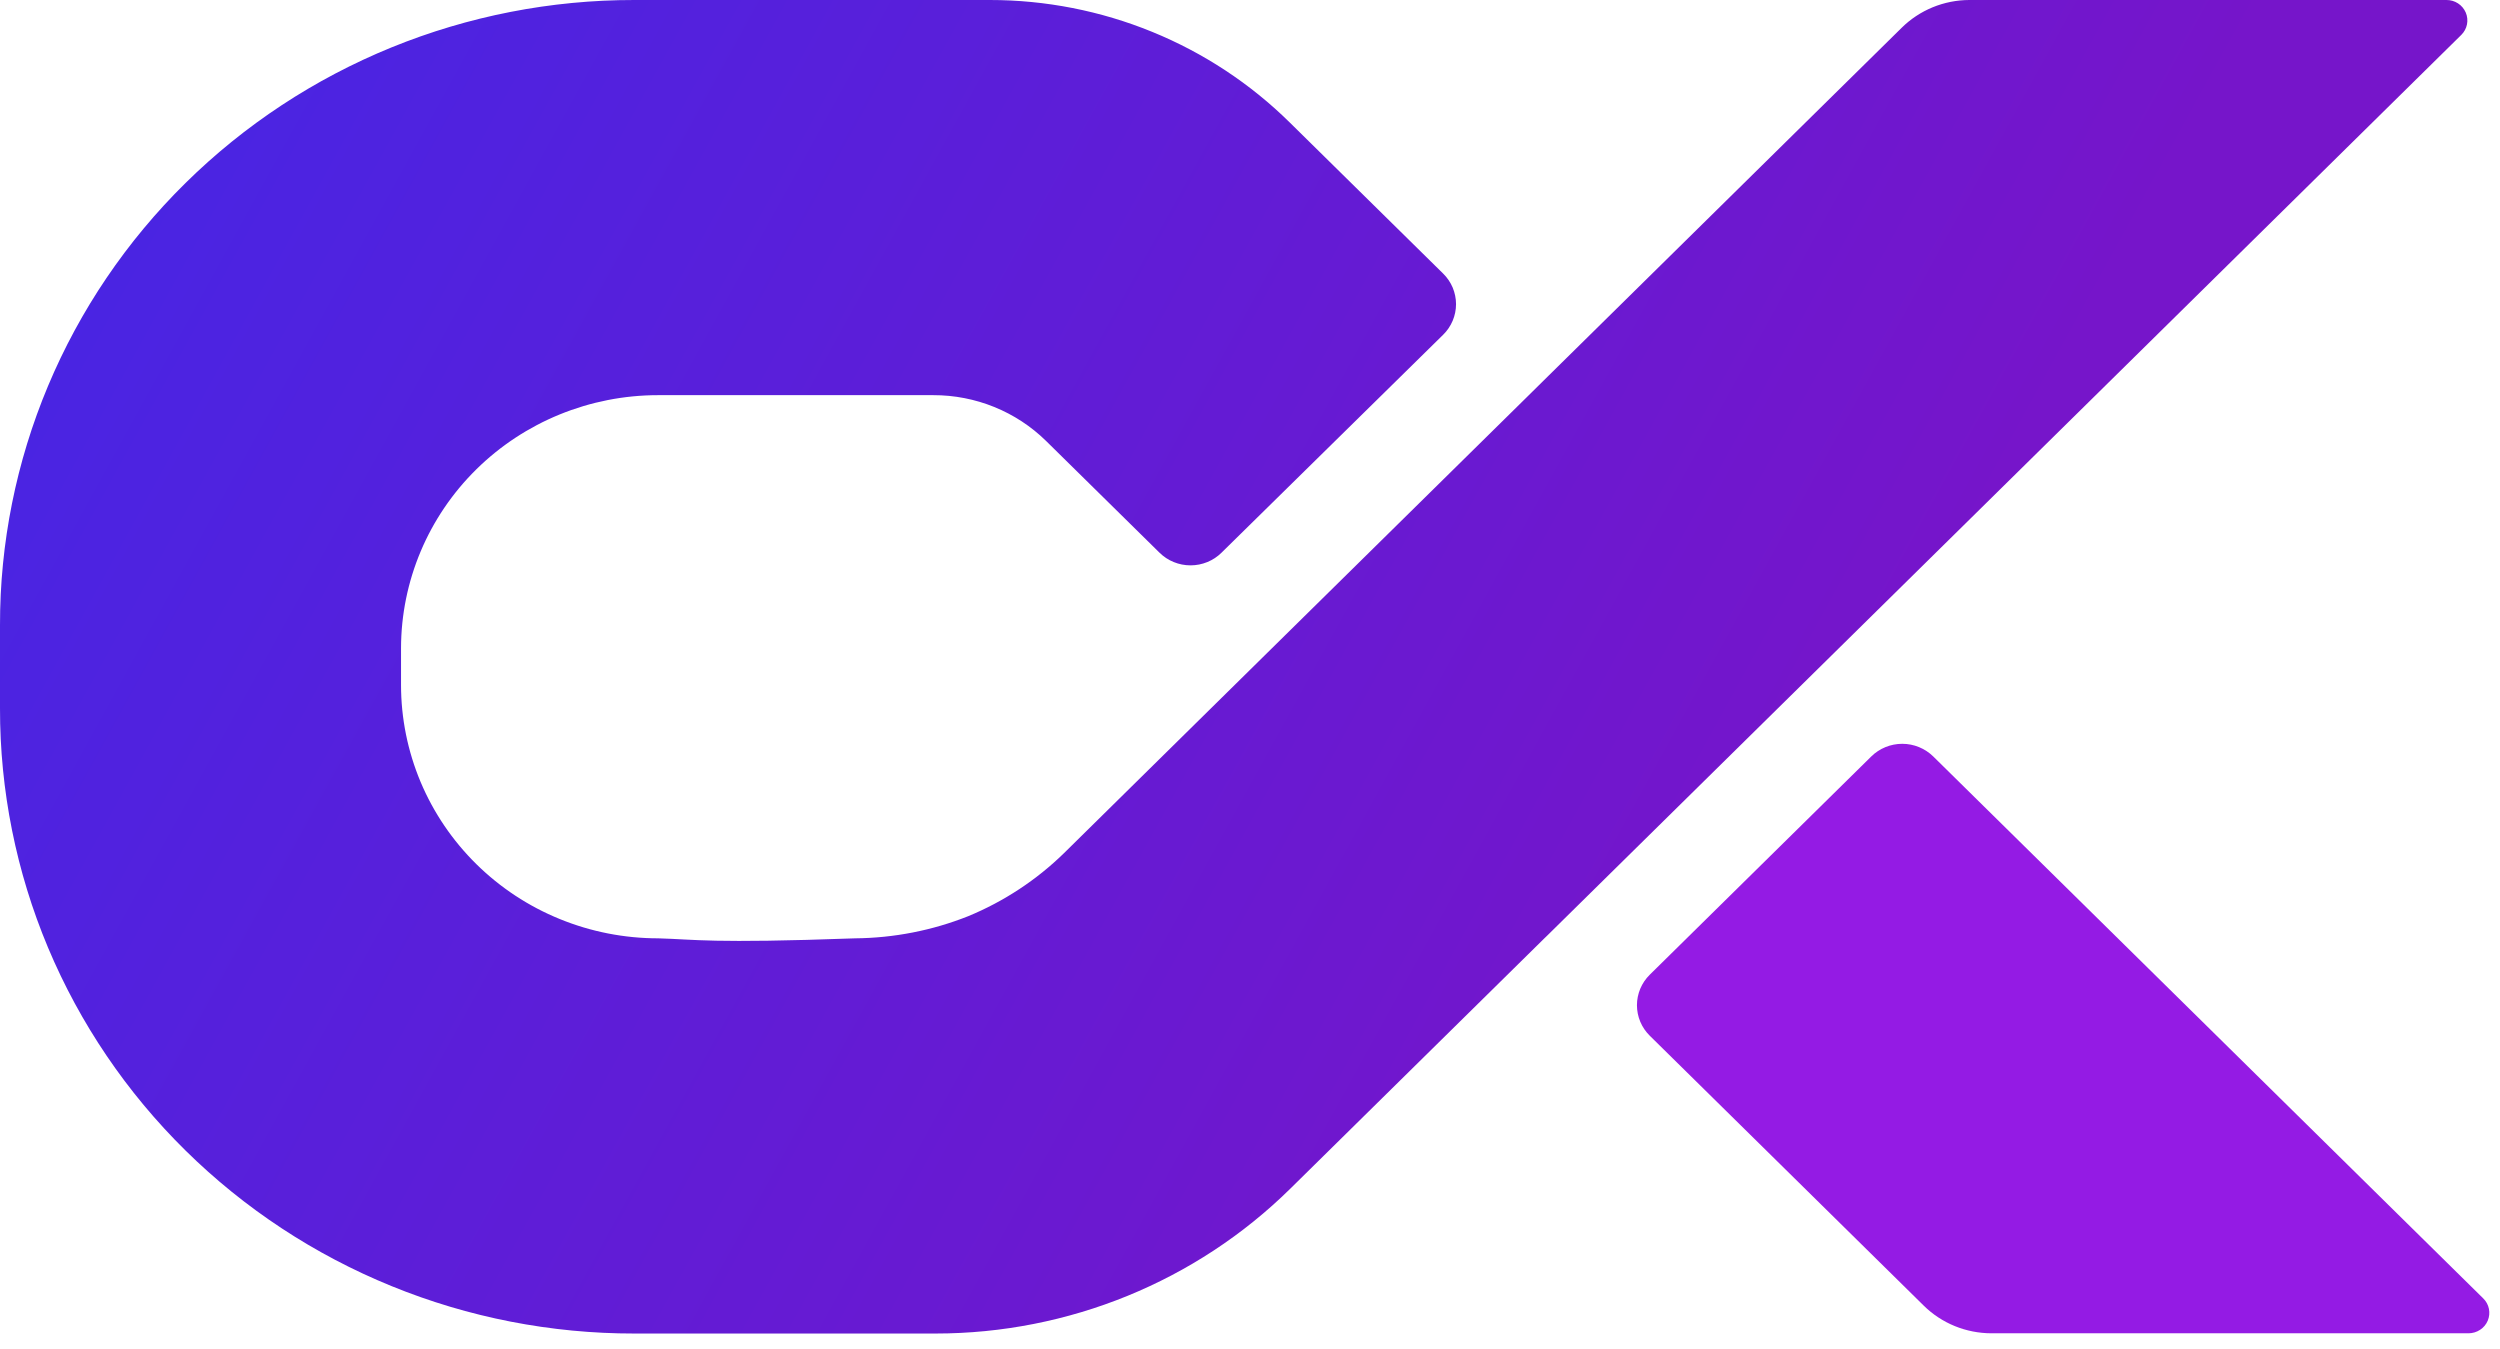
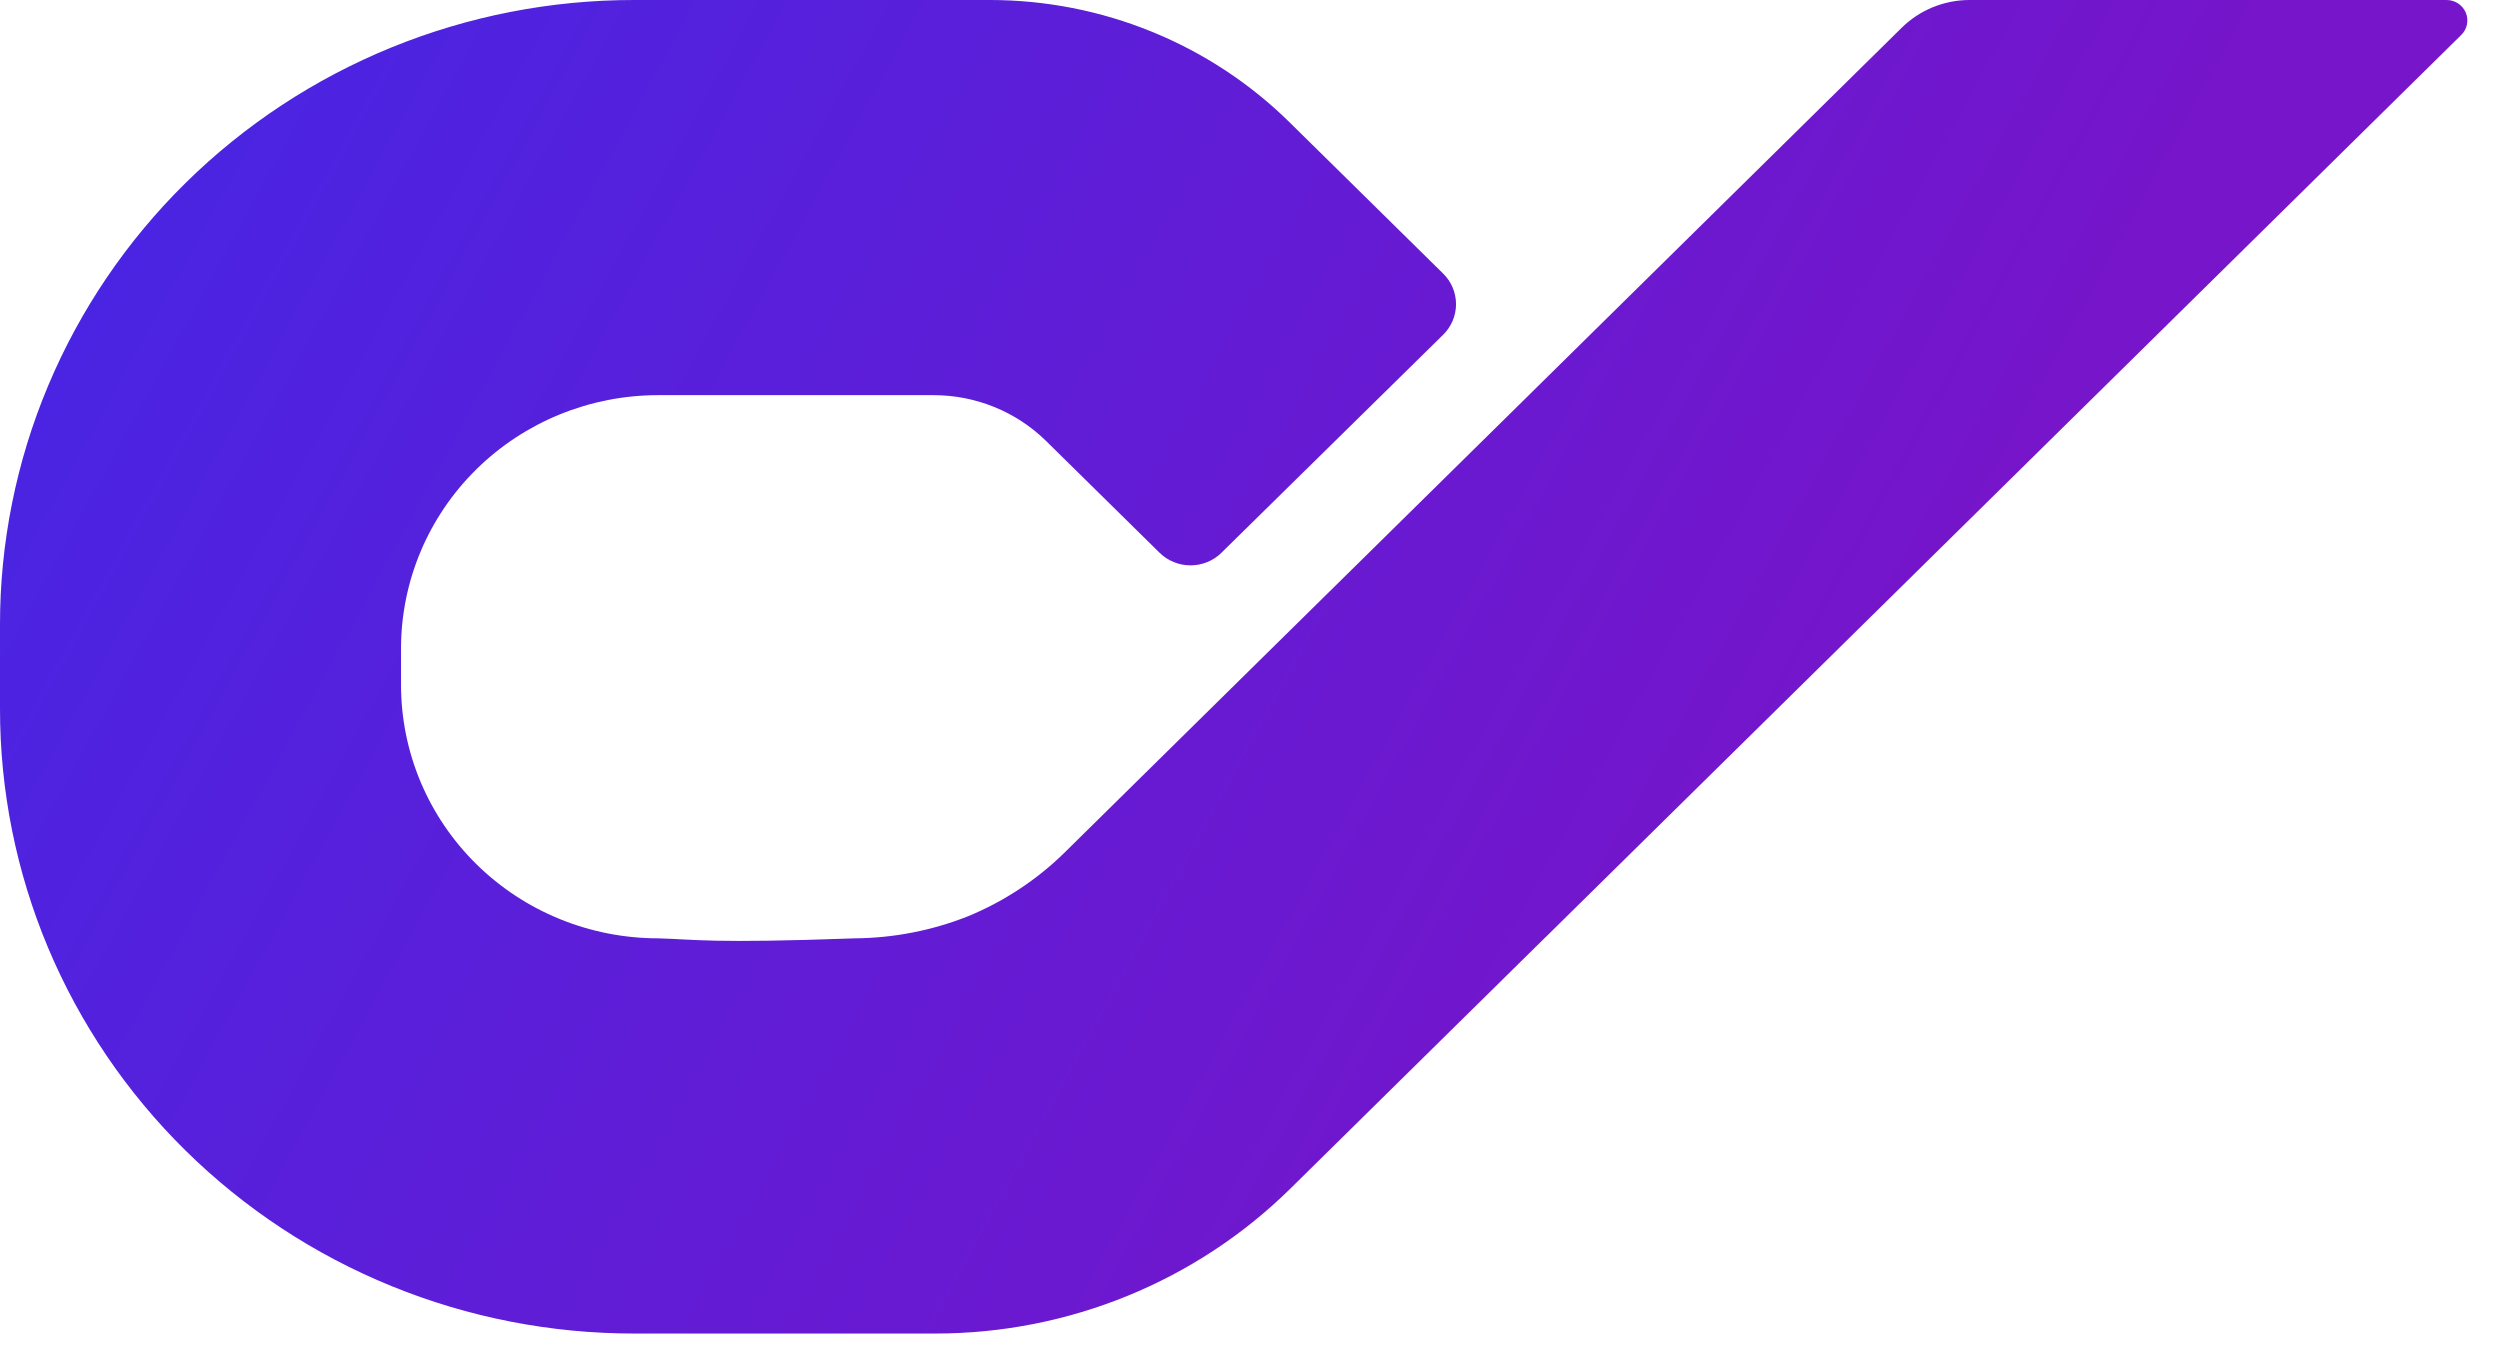
<svg xmlns="http://www.w3.org/2000/svg" width="63" height="34" viewBox="0 0 63 34" fill="none">
  <path d="M61.65 0C61.754 -0.001 61.856 0.029 61.942 0.085C62.029 0.141 62.096 0.222 62.137 0.316C62.177 0.41 62.188 0.514 62.168 0.614C62.148 0.715 62.098 0.807 62.025 0.879L52.812 9.958L46.141 16.531L38.998 23.569L38.912 23.652L32.514 29.956C30.142 32.292 26.926 33.605 23.573 33.605H15.987C13.886 33.607 11.806 33.201 9.865 32.409C7.924 31.618 6.16 30.457 4.675 28.993C3.19 27.53 2.013 25.791 1.21 23.879C0.408 21.966 -0.003 19.916 1.76084e-05 17.846V15.756C-0.003 13.687 0.409 11.637 1.211 9.725C2.014 7.812 3.191 6.074 4.676 4.611C6.161 3.147 7.924 1.987 9.865 1.195C11.806 0.404 13.886 -0.002 15.987 0H24.943C26.346 9.1654e-05 27.736 0.272 29.033 0.802C30.33 1.331 31.508 2.107 32.5 3.085L36.368 6.895C36.471 6.996 36.552 7.116 36.608 7.248C36.663 7.381 36.692 7.522 36.692 7.665C36.692 7.808 36.663 7.949 36.608 8.081C36.552 8.214 36.471 8.334 36.368 8.435L30.782 13.928C30.68 14.029 30.558 14.11 30.424 14.164C30.29 14.219 30.146 14.247 30.001 14.247C29.856 14.247 29.712 14.219 29.578 14.164C29.444 14.11 29.323 14.029 29.22 13.928L26.36 11.111C25.606 10.371 24.584 9.956 23.519 9.958H16.581C14.864 9.959 13.218 10.631 12.004 11.827C10.79 13.023 10.108 14.645 10.106 16.337V17.261C10.106 18.1 10.274 18.93 10.599 19.705C10.925 20.479 11.402 21.183 12.004 21.776C12.606 22.369 13.32 22.84 14.107 23.16C14.893 23.481 15.736 23.646 16.587 23.646C17.532 23.672 17.888 23.779 21.552 23.646C22.528 23.637 23.494 23.448 24.399 23.088C25.299 22.716 26.119 22.177 26.812 21.5L29.489 18.862L31.86 16.526L38.527 9.958L38.998 9.493L47.919 0.703C48.143 0.481 48.409 0.305 48.702 0.184C48.995 0.064 49.309 0.001 49.626 0H61.65Z" fill="url(#paint0_linear_188_24)" />
-   <path d="M62.209 33.599H50.184C49.544 33.598 48.93 33.348 48.477 32.901L41.575 26.101C41.472 26 41.391 25.88 41.335 25.748C41.28 25.616 41.251 25.474 41.251 25.331C41.251 25.189 41.28 25.047 41.335 24.915C41.391 24.783 41.472 24.663 41.575 24.562L47.156 19.063C47.258 18.962 47.38 18.882 47.514 18.827C47.648 18.772 47.792 18.744 47.937 18.744C48.082 18.744 48.225 18.772 48.359 18.827C48.493 18.882 48.615 18.962 48.718 19.063L62.578 32.72C62.651 32.792 62.701 32.883 62.721 32.983C62.741 33.083 62.731 33.186 62.691 33.281C62.652 33.374 62.585 33.455 62.499 33.511C62.413 33.568 62.312 33.598 62.209 33.599Z" fill="#941BE4" />
  <defs>
    <linearGradient id="paint0_linear_188_24" x1="-39.766" y1="-22.73" x2="44.379" y2="23.54" gradientUnits="userSpaceOnUse">
      <stop stop-color="#1736FF" />
      <stop offset="1" stop-color="#7615CA" />
    </linearGradient>
  </defs>
</svg>